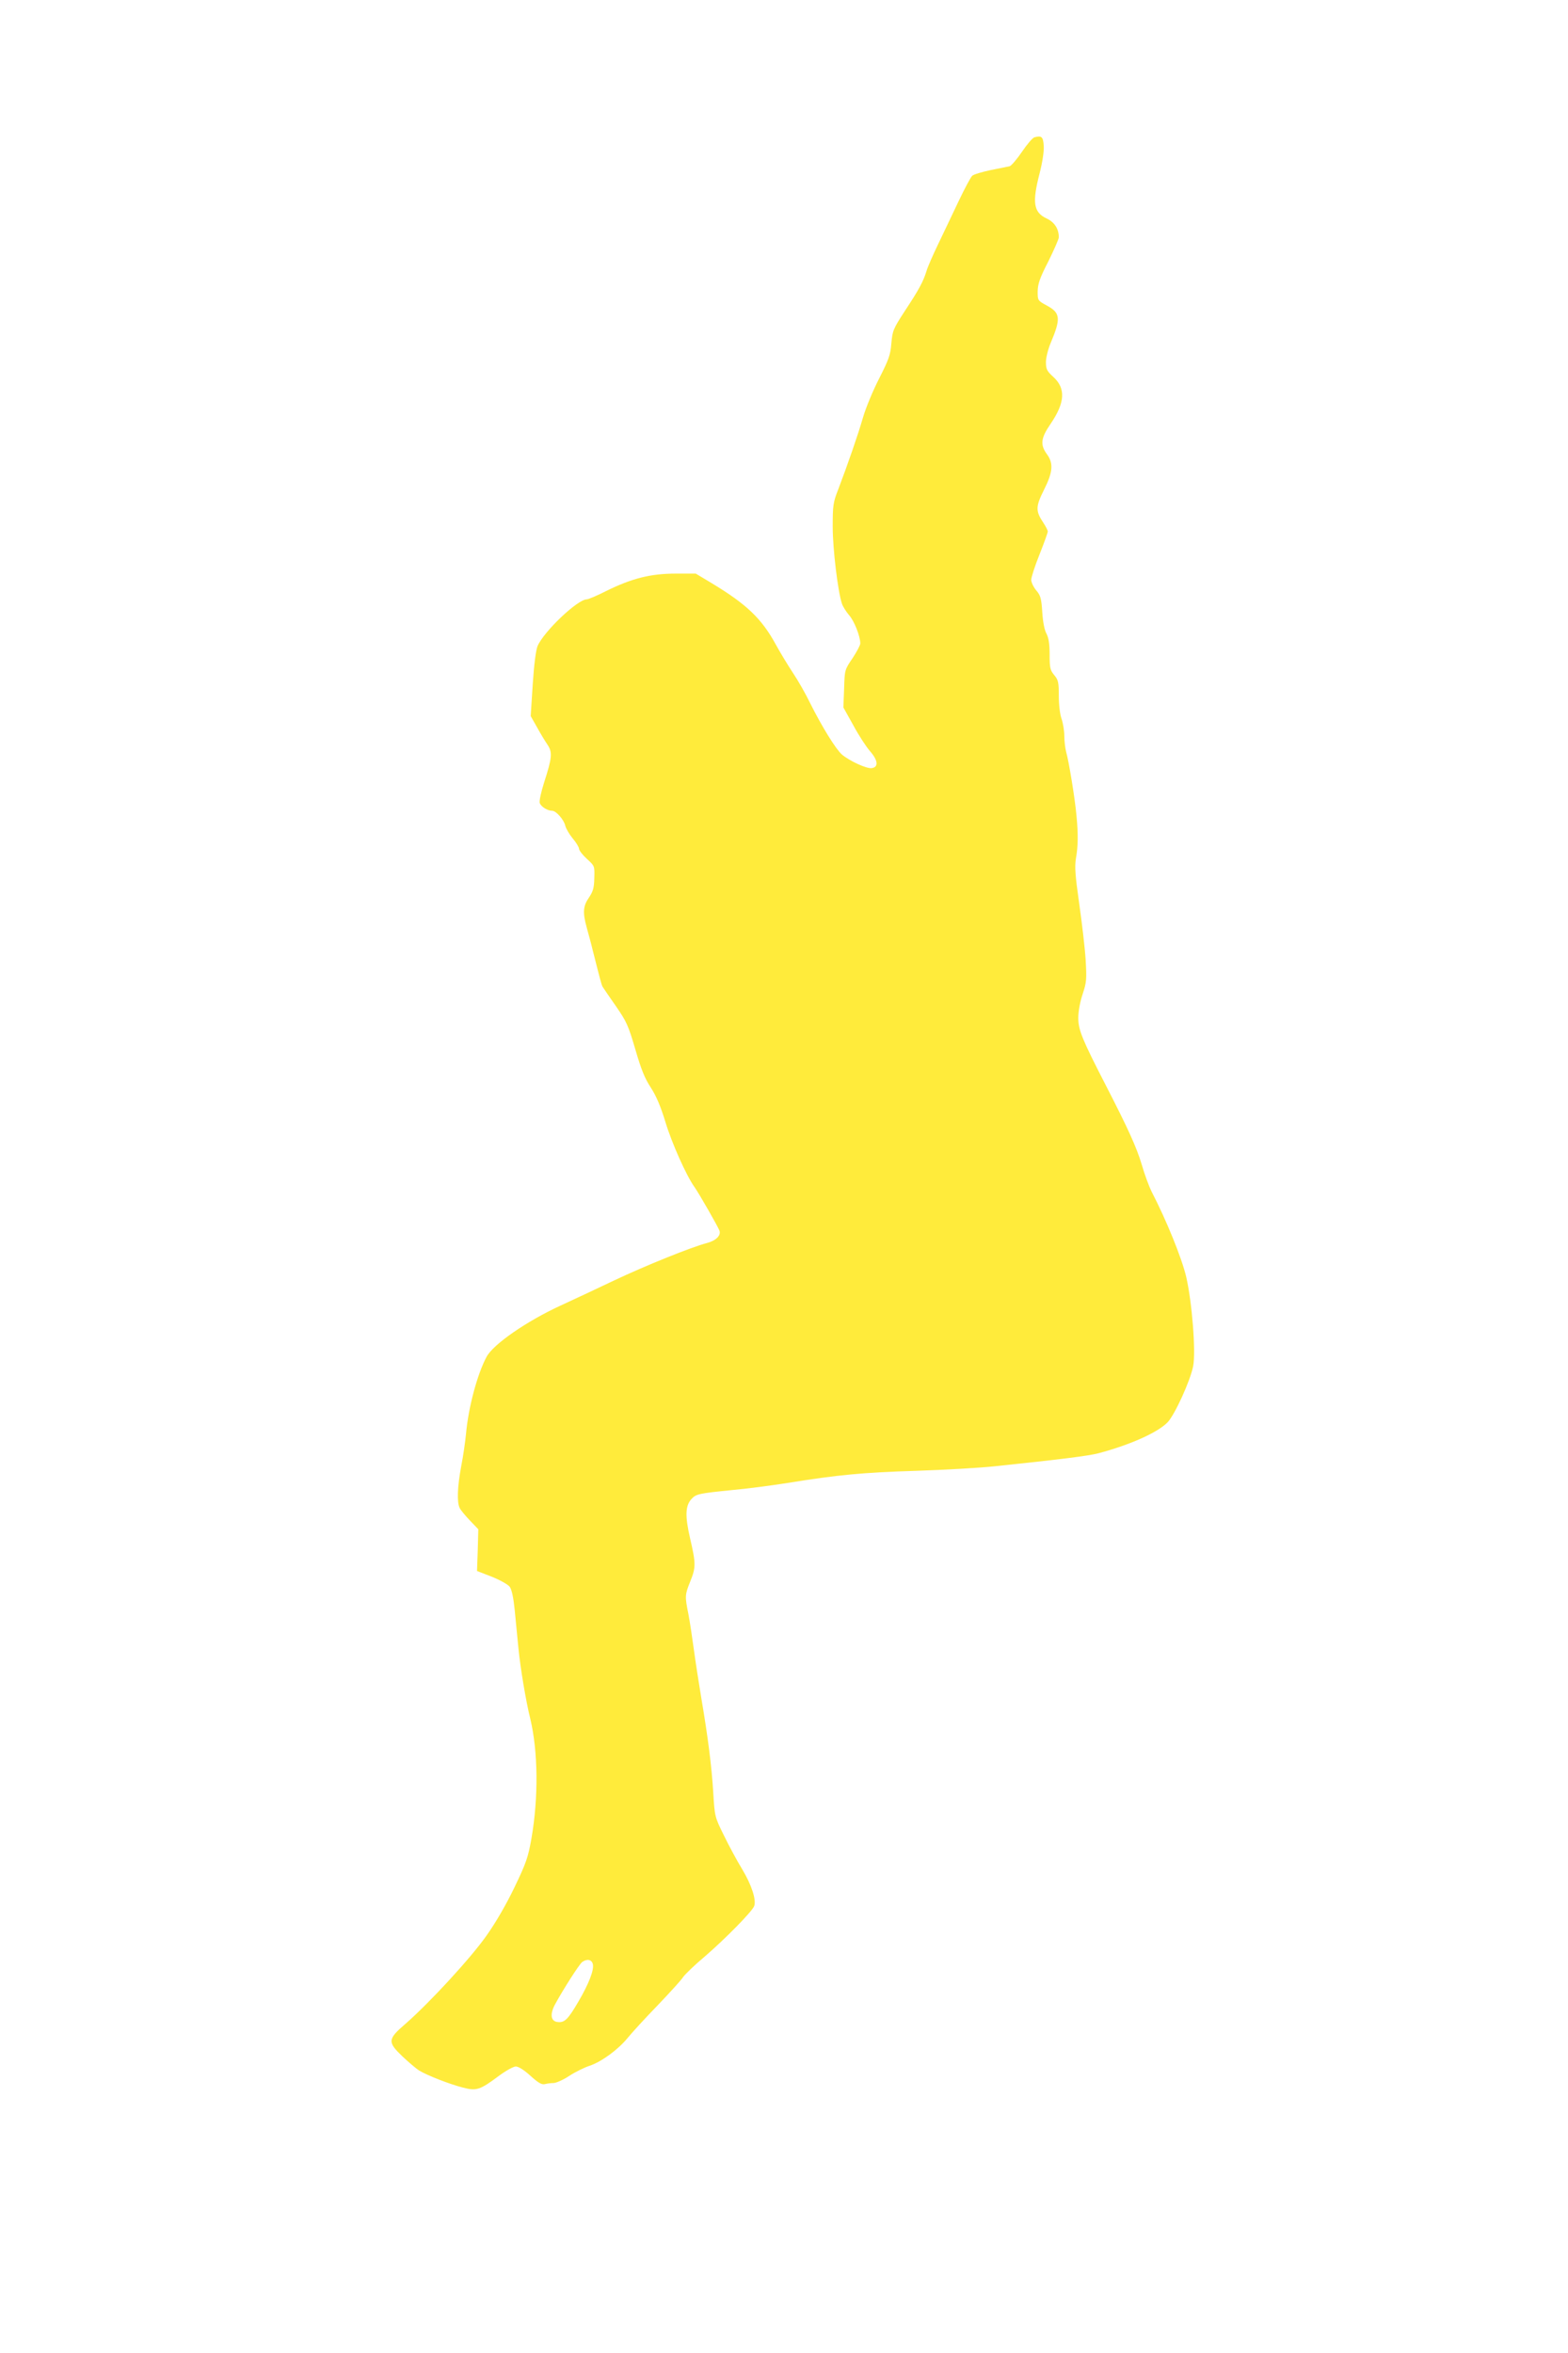
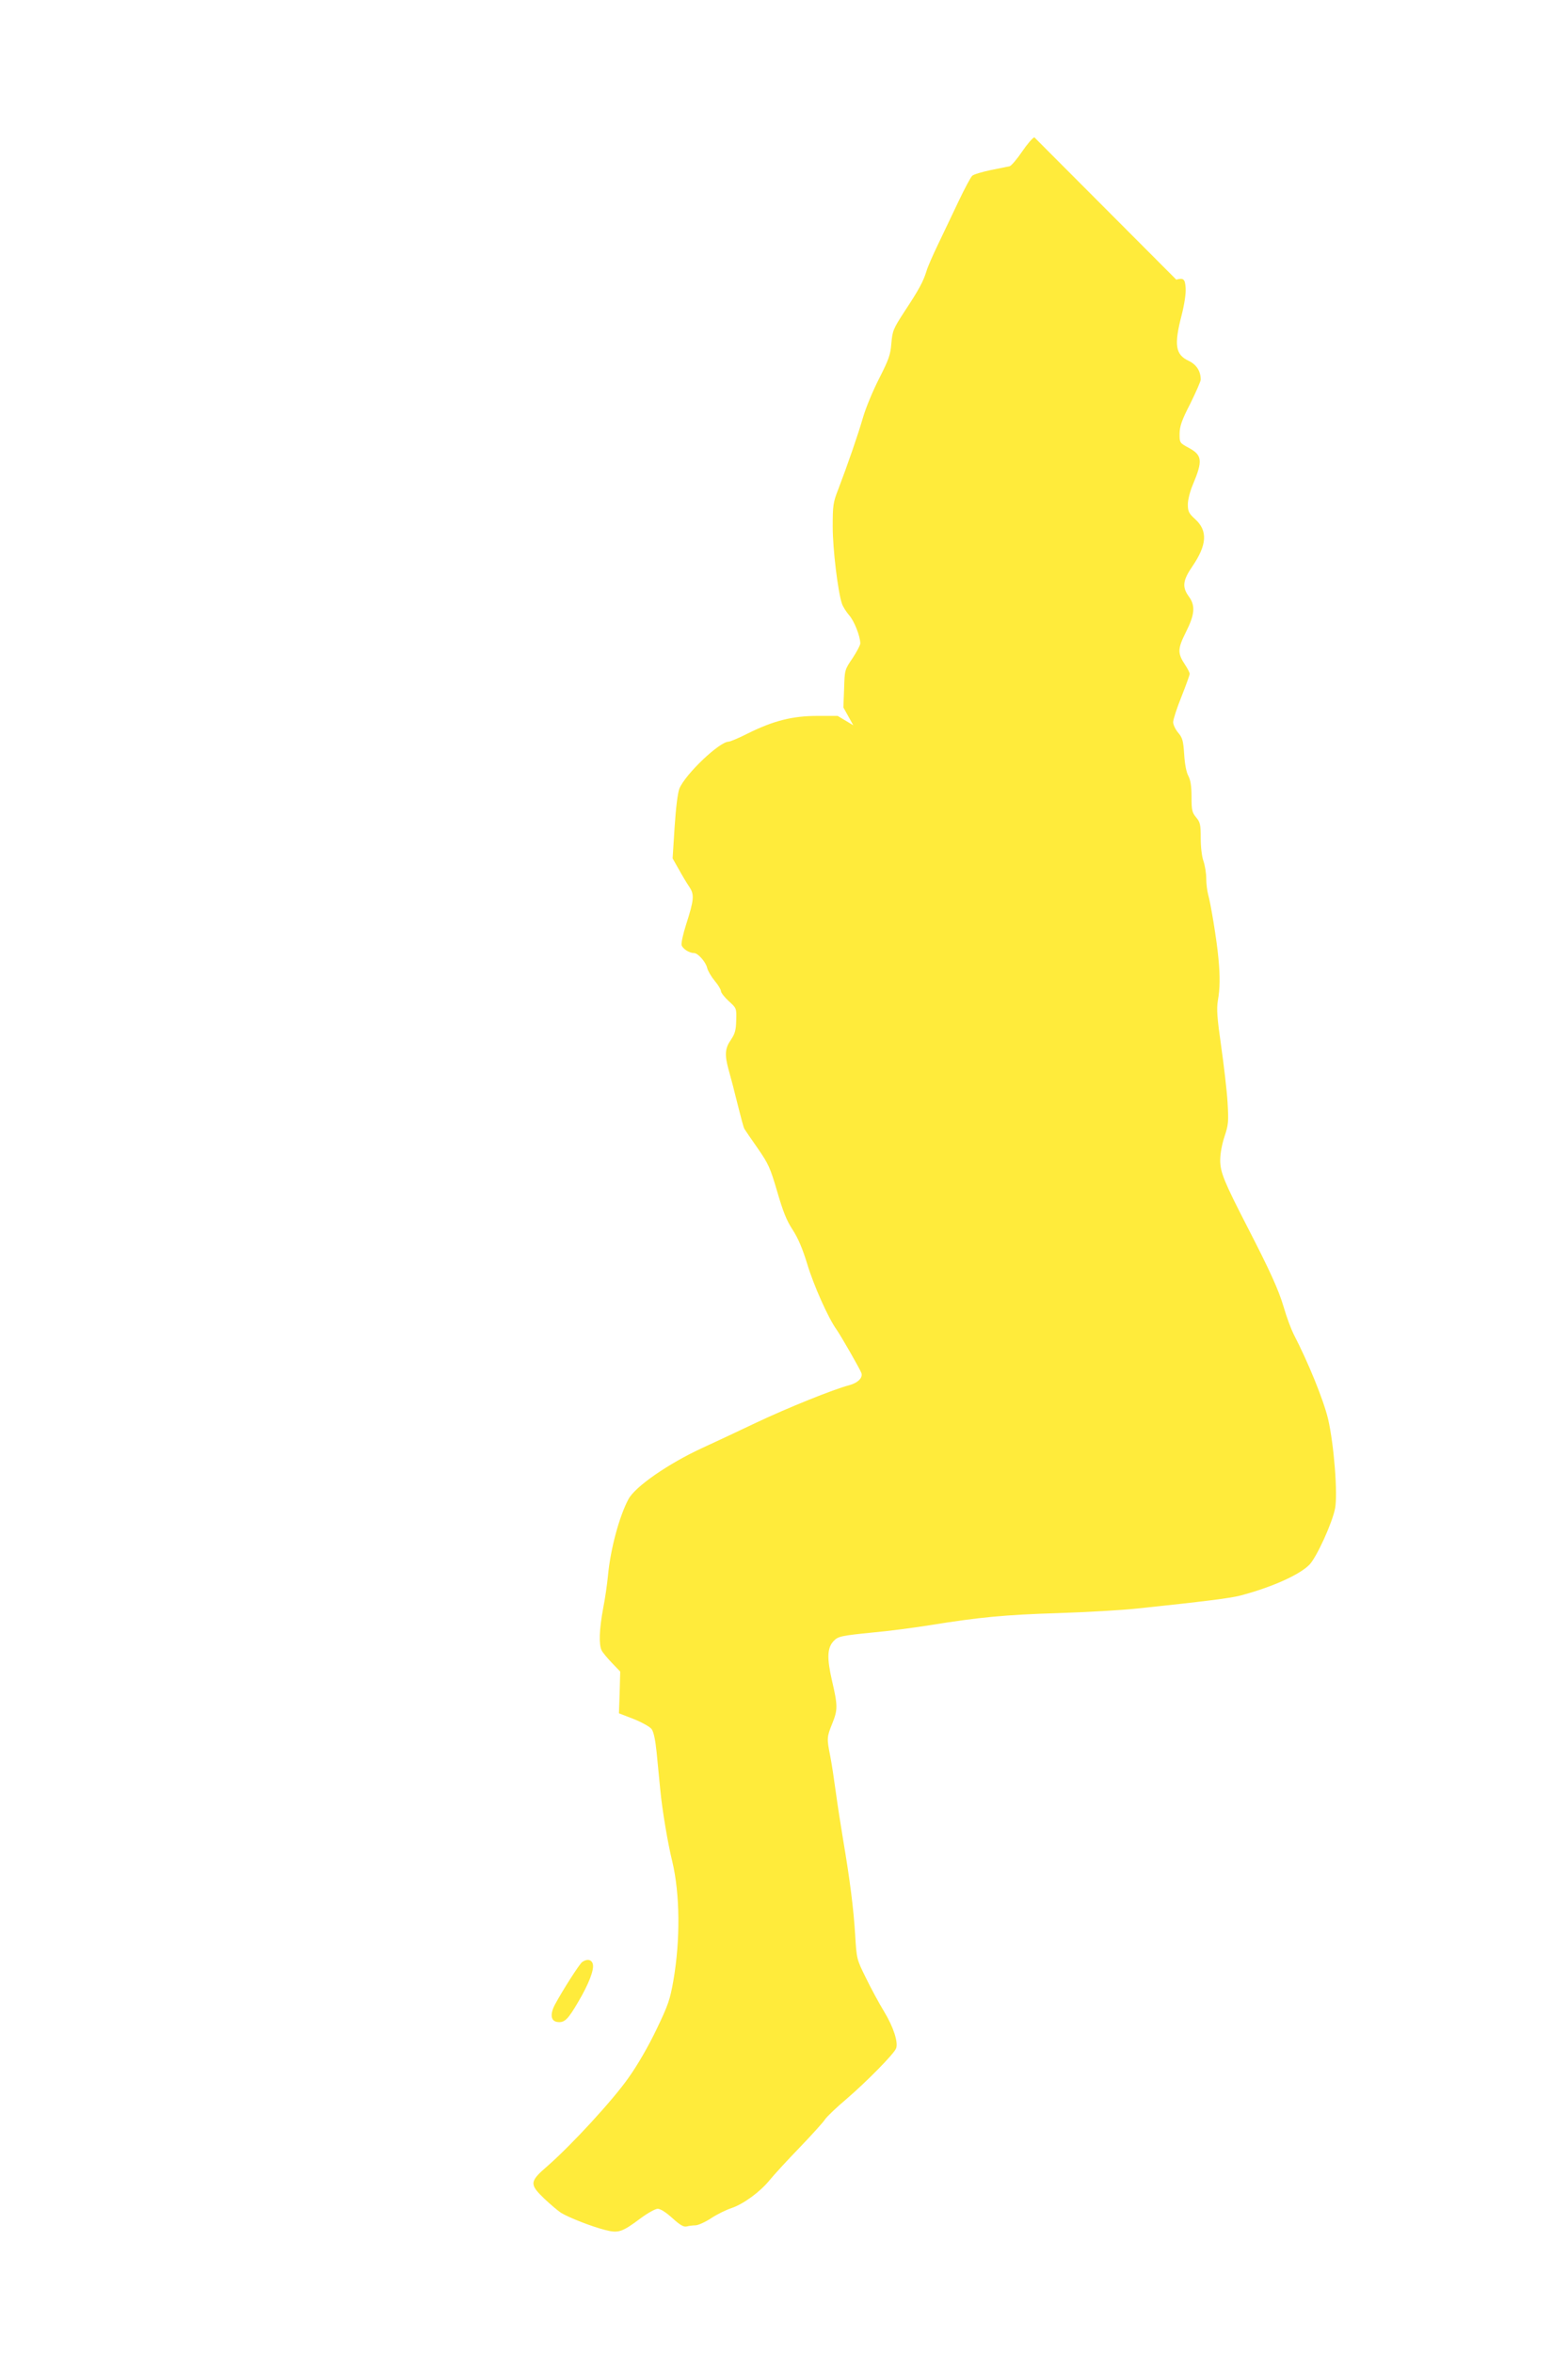
<svg xmlns="http://www.w3.org/2000/svg" version="1.0" width="853pt" height="1280pt" viewBox="0 0 853 1280" preserveAspectRatio="xMidYMid meet">
  <g transform="translate(0,1280) scale(0.1,-0.1)" fill="#ffeb3b" stroke="none">
-     <path d="M5627 12053 c-9 -2 -40 -38 -67 -78 -27 -40 -58 -76 -67 -79 -10 -2 -56 -12 -103 -21 -47 -10 -92 -23 -101 -31 -8 -7 -41 -69 -73 -136 -32 -68 -82 -172 -111 -233 -29 -60 -59 -128 -65 -150 -18 -58 -42 -102 -118 -217 -63 -97 -67 -107 -73 -176 -5 -63 -14 -87 -66 -190 -33 -64 -73 -160 -88 -212 -28 -97 -83 -255 -135 -392 -28 -71 -30 -88 -30 -203 0 -121 28 -352 50 -418 5 -16 23 -44 39 -63 28 -31 61 -115 61 -154 0 -9 -19 -45 -42 -80 -43 -63 -43 -64 -46 -166 l-4 -102 54 -97 c29 -54 70 -117 91 -141 44 -50 47 -87 9 -92 -27 -4 -119 38 -162 74 -33 29 -108 150 -173 280 -24 50 -67 125 -94 165 -27 41 -69 110 -93 154 -77 141 -159 219 -350 334 l-85 51 -111 0 c-134 0 -238 -26 -377 -95 -49 -25 -97 -45 -105 -45 -50 0 -235 -176 -268 -255 -9 -23 -19 -101 -26 -208 l-11 -172 34 -60 c18 -33 44 -76 57 -95 28 -42 26 -69 -18 -206 -16 -50 -27 -100 -24 -111 6 -20 42 -43 68 -43 21 0 64 -49 71 -81 4 -16 22 -47 41 -70 19 -22 34 -48 34 -56 0 -8 19 -33 42 -54 43 -39 43 -39 41 -105 -1 -54 -7 -73 -29 -106 -32 -46 -35 -81 -12 -164 9 -33 24 -87 32 -121 41 -162 48 -189 54 -200 4 -6 36 -54 72 -105 59 -85 68 -106 106 -235 31 -107 51 -158 84 -208 30 -46 54 -103 80 -188 34 -113 114 -293 159 -355 25 -36 126 -212 135 -236 9 -26 -19 -54 -68 -67 -82 -21 -335 -123 -506 -204 -96 -46 -227 -107 -290 -136 -185 -85 -367 -211 -403 -279 -50 -93 -99 -274 -112 -420 -4 -41 -15 -120 -26 -175 -21 -113 -24 -196 -8 -228 6 -12 32 -43 56 -68 l45 -47 -3 -113 -4 -114 80 -31 c45 -18 88 -42 98 -55 11 -16 20 -57 27 -126 6 -57 14 -149 20 -205 10 -106 41 -292 65 -388 42 -176 45 -426 6 -650 -18 -102 -28 -132 -92 -265 -44 -92 -103 -194 -153 -264 -85 -121 -307 -362 -438 -477 -100 -86 -101 -100 -19 -179 33 -31 74 -66 91 -77 45 -27 165 -74 239 -93 73 -19 92 -13 195 64 38 28 79 51 92 51 15 0 46 -20 80 -51 42 -38 61 -49 78 -45 11 3 33 6 47 6 14 0 53 17 86 39 32 21 83 46 111 55 65 22 155 88 207 152 22 27 94 106 162 176 67 70 130 139 139 154 10 15 63 66 119 113 109 94 258 245 268 274 12 34 -15 116 -65 199 -28 46 -73 129 -100 185 -50 101 -50 102 -58 235 -9 144 -28 294 -65 513 -13 77 -31 194 -40 260 -9 66 -22 154 -30 195 -20 99 -19 106 10 178 31 77 31 97 -1 235 -28 122 -26 177 8 214 25 27 40 30 218 48 80 7 217 25 305 39 272 44 410 57 700 66 154 5 348 16 430 25 362 38 504 56 559 70 171 45 324 113 378 169 39 41 124 227 139 306 15 79 -6 346 -38 485 -24 102 -108 309 -188 463 -13 26 -38 92 -54 148 -28 94 -75 197 -197 434 -127 247 -148 298 -148 363 0 38 10 89 24 131 21 63 22 80 16 185 -4 64 -20 201 -35 306 -22 154 -25 200 -18 245 12 68 13 131 3 235 -9 98 -42 297 -56 345 -5 19 -10 58 -10 86 0 28 -7 71 -15 94 -9 25 -15 77 -15 125 0 74 -3 87 -25 113 -22 27 -25 39 -25 111 0 58 -5 91 -17 114 -11 19 -20 66 -23 118 -5 74 -9 90 -33 118 -15 18 -27 44 -27 57 0 14 20 76 45 138 25 63 45 119 45 125 0 6 -11 28 -25 49 -42 63 -41 87 4 177 49 97 53 145 16 195 -37 51 -33 87 20 164 79 116 84 193 15 256 -35 32 -40 42 -40 81 0 24 12 71 26 104 56 133 53 163 -21 203 -50 27 -50 28 -50 77 1 41 11 72 58 163 31 63 57 122 57 131 0 46 -23 82 -65 102 -73 34 -81 86 -39 248 15 59 24 118 22 147 -3 50 -11 58 -51 47z m-2402 -9936 c8 -31 -22 -108 -79 -205 -56 -96 -75 -115 -113 -110 -37 4 -42 42 -14 95 44 81 132 219 148 231 26 19 52 14 58 -11z" />
+     <path d="M5627 12053 c-9 -2 -40 -38 -67 -78 -27 -40 -58 -76 -67 -79 -10 -2 -56 -12 -103 -21 -47 -10 -92 -23 -101 -31 -8 -7 -41 -69 -73 -136 -32 -68 -82 -172 -111 -233 -29 -60 -59 -128 -65 -150 -18 -58 -42 -102 -118 -217 -63 -97 -67 -107 -73 -176 -5 -63 -14 -87 -66 -190 -33 -64 -73 -160 -88 -212 -28 -97 -83 -255 -135 -392 -28 -71 -30 -88 -30 -203 0 -121 28 -352 50 -418 5 -16 23 -44 39 -63 28 -31 61 -115 61 -154 0 -9 -19 -45 -42 -80 -43 -63 -43 -64 -46 -166 l-4 -102 54 -97 l-85 51 -111 0 c-134 0 -238 -26 -377 -95 -49 -25 -97 -45 -105 -45 -50 0 -235 -176 -268 -255 -9 -23 -19 -101 -26 -208 l-11 -172 34 -60 c18 -33 44 -76 57 -95 28 -42 26 -69 -18 -206 -16 -50 -27 -100 -24 -111 6 -20 42 -43 68 -43 21 0 64 -49 71 -81 4 -16 22 -47 41 -70 19 -22 34 -48 34 -56 0 -8 19 -33 42 -54 43 -39 43 -39 41 -105 -1 -54 -7 -73 -29 -106 -32 -46 -35 -81 -12 -164 9 -33 24 -87 32 -121 41 -162 48 -189 54 -200 4 -6 36 -54 72 -105 59 -85 68 -106 106 -235 31 -107 51 -158 84 -208 30 -46 54 -103 80 -188 34 -113 114 -293 159 -355 25 -36 126 -212 135 -236 9 -26 -19 -54 -68 -67 -82 -21 -335 -123 -506 -204 -96 -46 -227 -107 -290 -136 -185 -85 -367 -211 -403 -279 -50 -93 -99 -274 -112 -420 -4 -41 -15 -120 -26 -175 -21 -113 -24 -196 -8 -228 6 -12 32 -43 56 -68 l45 -47 -3 -113 -4 -114 80 -31 c45 -18 88 -42 98 -55 11 -16 20 -57 27 -126 6 -57 14 -149 20 -205 10 -106 41 -292 65 -388 42 -176 45 -426 6 -650 -18 -102 -28 -132 -92 -265 -44 -92 -103 -194 -153 -264 -85 -121 -307 -362 -438 -477 -100 -86 -101 -100 -19 -179 33 -31 74 -66 91 -77 45 -27 165 -74 239 -93 73 -19 92 -13 195 64 38 28 79 51 92 51 15 0 46 -20 80 -51 42 -38 61 -49 78 -45 11 3 33 6 47 6 14 0 53 17 86 39 32 21 83 46 111 55 65 22 155 88 207 152 22 27 94 106 162 176 67 70 130 139 139 154 10 15 63 66 119 113 109 94 258 245 268 274 12 34 -15 116 -65 199 -28 46 -73 129 -100 185 -50 101 -50 102 -58 235 -9 144 -28 294 -65 513 -13 77 -31 194 -40 260 -9 66 -22 154 -30 195 -20 99 -19 106 10 178 31 77 31 97 -1 235 -28 122 -26 177 8 214 25 27 40 30 218 48 80 7 217 25 305 39 272 44 410 57 700 66 154 5 348 16 430 25 362 38 504 56 559 70 171 45 324 113 378 169 39 41 124 227 139 306 15 79 -6 346 -38 485 -24 102 -108 309 -188 463 -13 26 -38 92 -54 148 -28 94 -75 197 -197 434 -127 247 -148 298 -148 363 0 38 10 89 24 131 21 63 22 80 16 185 -4 64 -20 201 -35 306 -22 154 -25 200 -18 245 12 68 13 131 3 235 -9 98 -42 297 -56 345 -5 19 -10 58 -10 86 0 28 -7 71 -15 94 -9 25 -15 77 -15 125 0 74 -3 87 -25 113 -22 27 -25 39 -25 111 0 58 -5 91 -17 114 -11 19 -20 66 -23 118 -5 74 -9 90 -33 118 -15 18 -27 44 -27 57 0 14 20 76 45 138 25 63 45 119 45 125 0 6 -11 28 -25 49 -42 63 -41 87 4 177 49 97 53 145 16 195 -37 51 -33 87 20 164 79 116 84 193 15 256 -35 32 -40 42 -40 81 0 24 12 71 26 104 56 133 53 163 -21 203 -50 27 -50 28 -50 77 1 41 11 72 58 163 31 63 57 122 57 131 0 46 -23 82 -65 102 -73 34 -81 86 -39 248 15 59 24 118 22 147 -3 50 -11 58 -51 47z m-2402 -9936 c8 -31 -22 -108 -79 -205 -56 -96 -75 -115 -113 -110 -37 4 -42 42 -14 95 44 81 132 219 148 231 26 19 52 14 58 -11z" />
  </g>
</svg>